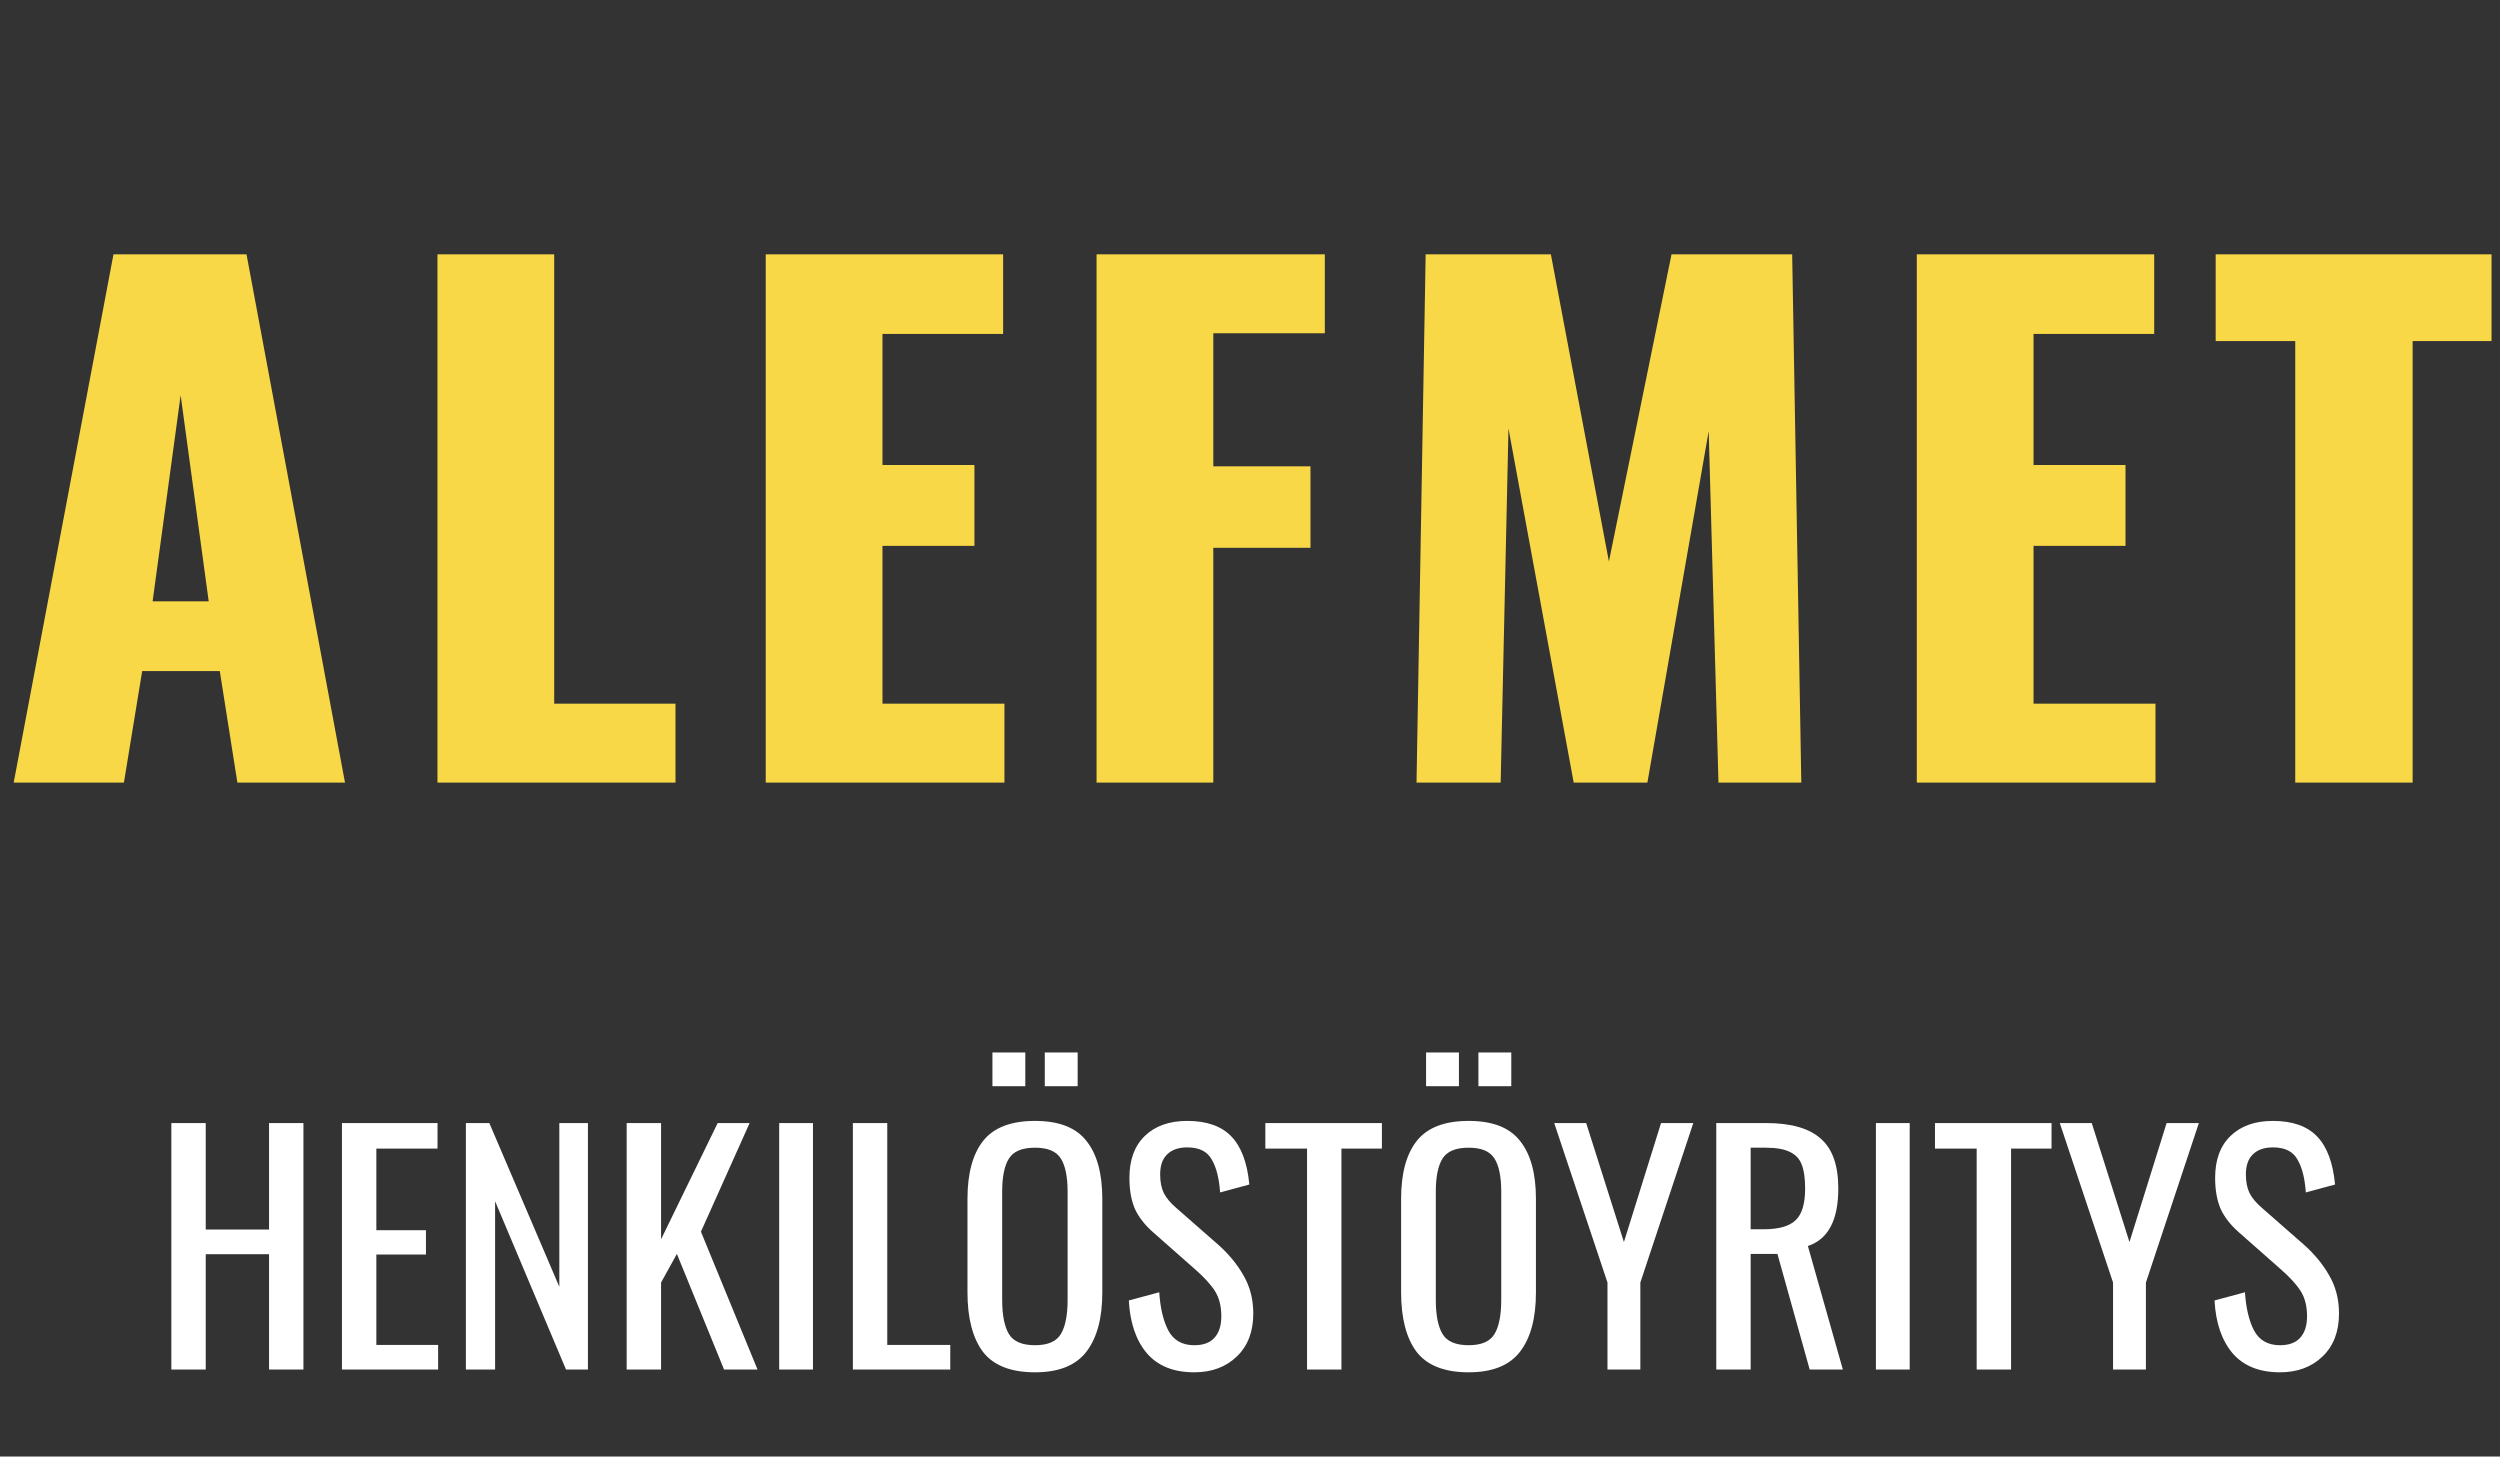
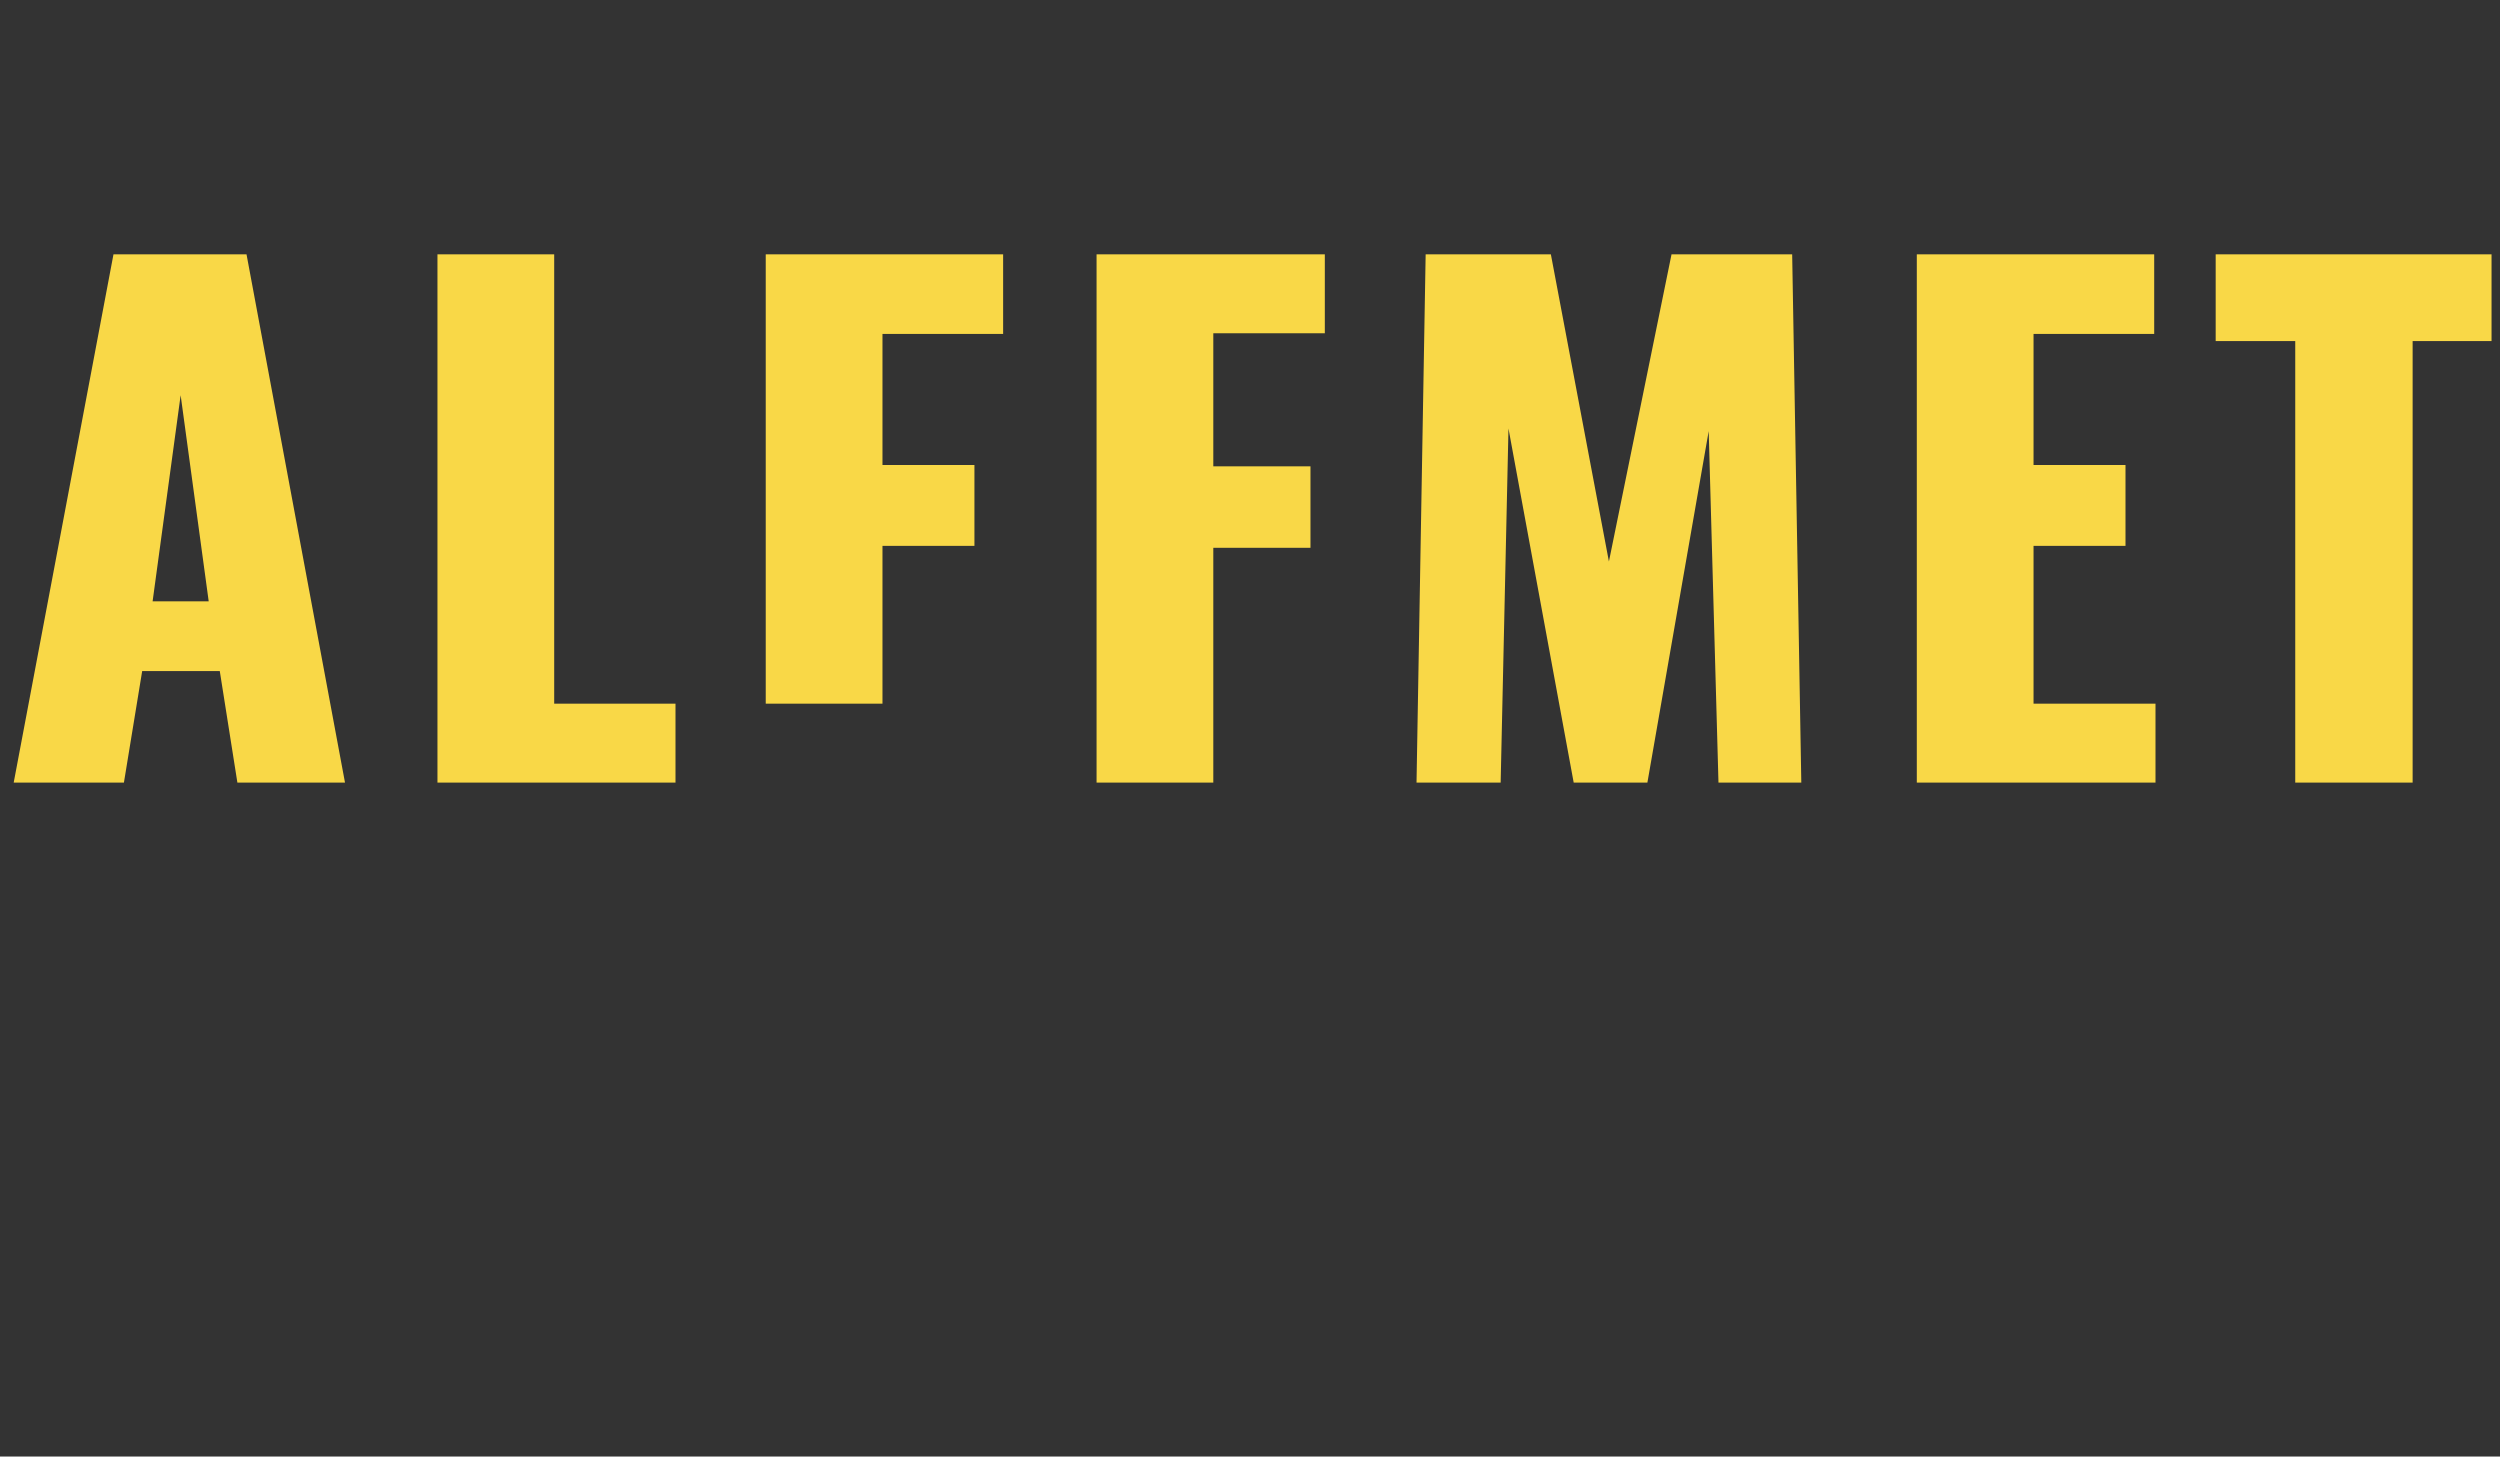
<svg xmlns="http://www.w3.org/2000/svg" width="115" height="67" viewBox="0 0 115 67" fill="none">
  <rect x="0" y="0" width="115" height="67" fill="#333333" stroke="none" />
-   <path d="M5.22 11.7H11.34L15.87 36H10.92L10.11 30.87H6.54L5.7 36H0.63L5.22 11.7ZM9.6 27.66L8.31 18.18L7.02 27.66H9.6ZM20.123 11.7H25.493V32.37H31.073V36H20.123V11.7ZM35.224 11.7H46.144V15.36H40.594V21.39H44.824V25.11H40.594V32.37H46.204V36H35.224V11.7ZM50.442 11.7H60.942V15.33H55.812V21.45H60.282V25.2H55.812V36H50.442V11.7ZM65.58 11.7H71.34L74.01 25.83L76.89 11.7H82.44L82.86 36H79.05L78.6 19.83L75.78 36H72.39L69.39 19.71L69.03 36H65.16L65.58 11.7ZM88.173 11.7H99.093V15.36H93.543V21.39H97.773V25.11H93.543V32.37H99.153V36H88.173V11.7ZM105.581 15.69H101.921V11.7H114.611V15.69H110.981V36H105.581V15.69Z" fill="#F9D847" />
-   <path d="M7.882 51.66H9.464V56.56H12.376V51.66H13.958V63H12.376V57.694H9.464V63H7.882V51.66ZM15.73 51.66H20.126V52.836H17.312V56.588H19.594V57.708H17.312V61.866H20.154V63H15.73V51.66ZM21.431 51.66H22.509L25.729 59.192V51.66H27.045V63H26.037L22.775 55.258V63H21.431V51.66ZM28.827 51.66H30.409V57.008L33.013 51.66H34.483L32.243 56.658L34.847 63H33.307L31.137 57.68L30.409 58.996V63H28.827V51.66ZM35.843 51.66H37.397V63H35.843V51.66ZM39.232 51.66H40.814V61.866H43.712V63H39.232V51.66ZM47.612 63.126C46.501 63.126 45.703 62.813 45.218 62.188C44.742 61.553 44.504 60.639 44.504 59.444V55.146C44.504 53.97 44.747 53.079 45.232 52.472C45.717 51.865 46.511 51.562 47.612 51.562C48.713 51.562 49.502 51.87 49.978 52.486C50.463 53.093 50.706 53.979 50.706 55.146V59.458C50.706 60.634 50.463 61.539 49.978 62.174C49.493 62.809 48.704 63.126 47.612 63.126ZM47.612 61.88C48.2 61.88 48.597 61.707 48.802 61.362C49.007 61.017 49.11 60.494 49.11 59.794V54.824C49.11 54.133 49.007 53.625 48.802 53.298C48.597 52.962 48.2 52.794 47.612 52.794C47.015 52.794 46.613 52.962 46.408 53.298C46.203 53.625 46.1 54.133 46.1 54.824V59.794C46.1 60.494 46.203 61.017 46.408 61.362C46.613 61.707 47.015 61.88 47.612 61.88ZM45.652 48.412H47.164V49.966H45.652V48.412ZM48.06 48.412H49.572V49.966H48.06V48.412ZM54.935 63.126C53.983 63.126 53.255 62.832 52.751 62.244C52.256 61.656 51.981 60.849 51.925 59.822L53.325 59.444C53.372 60.172 53.512 60.76 53.745 61.208C53.988 61.656 54.384 61.88 54.935 61.88C55.346 61.88 55.654 61.768 55.859 61.544C56.074 61.311 56.181 60.979 56.181 60.55C56.181 60.083 56.083 59.696 55.887 59.388C55.691 59.08 55.378 58.739 54.949 58.366L53.045 56.686C52.662 56.35 52.382 55.991 52.205 55.608C52.037 55.216 51.953 54.74 51.953 54.18C51.953 53.349 52.191 52.705 52.667 52.248C53.143 51.791 53.792 51.562 54.613 51.562C55.509 51.562 56.186 51.8 56.643 52.276C57.1 52.752 57.376 53.489 57.469 54.488L56.125 54.852C56.078 54.189 55.948 53.681 55.733 53.326C55.528 52.962 55.154 52.78 54.613 52.78C54.212 52.78 53.904 52.887 53.689 53.102C53.474 53.307 53.367 53.615 53.367 54.026C53.367 54.362 53.423 54.647 53.535 54.88C53.647 55.104 53.838 55.333 54.109 55.566L56.027 57.246C56.522 57.685 56.914 58.161 57.203 58.674C57.502 59.187 57.651 59.771 57.651 60.424C57.651 61.255 57.399 61.913 56.895 62.398C56.391 62.883 55.738 63.126 54.935 63.126ZM60.124 52.836H58.206V51.66H63.568V52.836H61.706V63H60.124V52.836ZM67.559 63.126C66.449 63.126 65.651 62.813 65.165 62.188C64.689 61.553 64.451 60.639 64.451 59.444V55.146C64.451 53.97 64.694 53.079 65.179 52.472C65.665 51.865 66.458 51.562 67.559 51.562C68.661 51.562 69.449 51.87 69.925 52.486C70.411 53.093 70.653 53.979 70.653 55.146V59.458C70.653 60.634 70.411 61.539 69.925 62.174C69.44 62.809 68.651 63.126 67.559 63.126ZM67.559 61.88C68.147 61.88 68.544 61.707 68.749 61.362C68.955 61.017 69.057 60.494 69.057 59.794V54.824C69.057 54.133 68.955 53.625 68.749 53.298C68.544 52.962 68.147 52.794 67.559 52.794C66.962 52.794 66.561 52.962 66.355 53.298C66.15 53.625 66.047 54.133 66.047 54.824V59.794C66.047 60.494 66.15 61.017 66.355 61.362C66.561 61.707 66.962 61.88 67.559 61.88ZM65.599 48.412H67.111V49.966H65.599V48.412ZM68.007 48.412H69.519V49.966H68.007V48.412ZM73.944 58.996L71.494 51.66H72.964L74.7 57.134L76.408 51.66H77.892L75.456 58.996V63H73.944V58.996ZM78.948 51.66H81.23C82.378 51.66 83.218 51.898 83.75 52.374C84.292 52.841 84.562 53.606 84.562 54.67C84.562 56.126 84.096 57.008 83.162 57.316L84.772 63H83.246L81.762 57.68H80.53V63H78.948V51.66ZM81.132 56.546C81.814 56.546 82.299 56.411 82.588 56.14C82.887 55.869 83.036 55.379 83.036 54.67C83.036 54.203 82.985 53.839 82.882 53.578C82.78 53.307 82.598 53.111 82.336 52.99C82.075 52.859 81.706 52.794 81.23 52.794H80.53V56.546H81.132ZM86.292 51.66H87.846V63H86.292V51.66ZM90.927 52.836H89.009V51.66H94.371V52.836H92.509V63H90.927V52.836ZM97.2 58.996L94.75 51.66H96.22L97.956 57.134L99.664 51.66H101.148L98.712 58.996V63H97.2V58.996ZM104.878 63.126C103.926 63.126 103.198 62.832 102.694 62.244C102.2 61.656 101.924 60.849 101.868 59.822L103.268 59.444C103.315 60.172 103.455 60.76 103.688 61.208C103.931 61.656 104.328 61.88 104.878 61.88C105.289 61.88 105.597 61.768 105.802 61.544C106.017 61.311 106.124 60.979 106.124 60.55C106.124 60.083 106.026 59.696 105.83 59.388C105.634 59.08 105.322 58.739 104.892 58.366L102.988 56.686C102.606 56.35 102.326 55.991 102.148 55.608C101.98 55.216 101.896 54.74 101.896 54.18C101.896 53.349 102.134 52.705 102.61 52.248C103.086 51.791 103.735 51.562 104.556 51.562C105.452 51.562 106.129 51.8 106.586 52.276C107.044 52.752 107.319 53.489 107.412 54.488L106.068 54.852C106.022 54.189 105.891 53.681 105.676 53.326C105.471 52.962 105.098 52.78 104.556 52.78C104.155 52.78 103.847 52.887 103.632 53.102C103.418 53.307 103.31 53.615 103.31 54.026C103.31 54.362 103.366 54.647 103.478 54.88C103.59 55.104 103.782 55.333 104.052 55.566L105.97 57.246C106.465 57.685 106.857 58.161 107.146 58.674C107.445 59.187 107.594 59.771 107.594 60.424C107.594 61.255 107.342 61.913 106.838 62.398C106.334 62.883 105.681 63.126 104.878 63.126Z" fill="white" />
+   <path d="M5.22 11.7H11.34L15.87 36H10.92L10.11 30.87H6.54L5.7 36H0.63L5.22 11.7ZM9.6 27.66L8.31 18.18L7.02 27.66H9.6ZM20.123 11.7H25.493V32.37H31.073V36H20.123V11.7ZM35.224 11.7H46.144V15.36H40.594V21.39H44.824V25.11H40.594V32.37H46.204H35.224V11.7ZM50.442 11.7H60.942V15.33H55.812V21.45H60.282V25.2H55.812V36H50.442V11.7ZM65.58 11.7H71.34L74.01 25.83L76.89 11.7H82.44L82.86 36H79.05L78.6 19.83L75.78 36H72.39L69.39 19.71L69.03 36H65.16L65.58 11.7ZM88.173 11.7H99.093V15.36H93.543V21.39H97.773V25.11H93.543V32.37H99.153V36H88.173V11.7ZM105.581 15.69H101.921V11.7H114.611V15.69H110.981V36H105.581V15.69Z" fill="#F9D847" />
</svg>